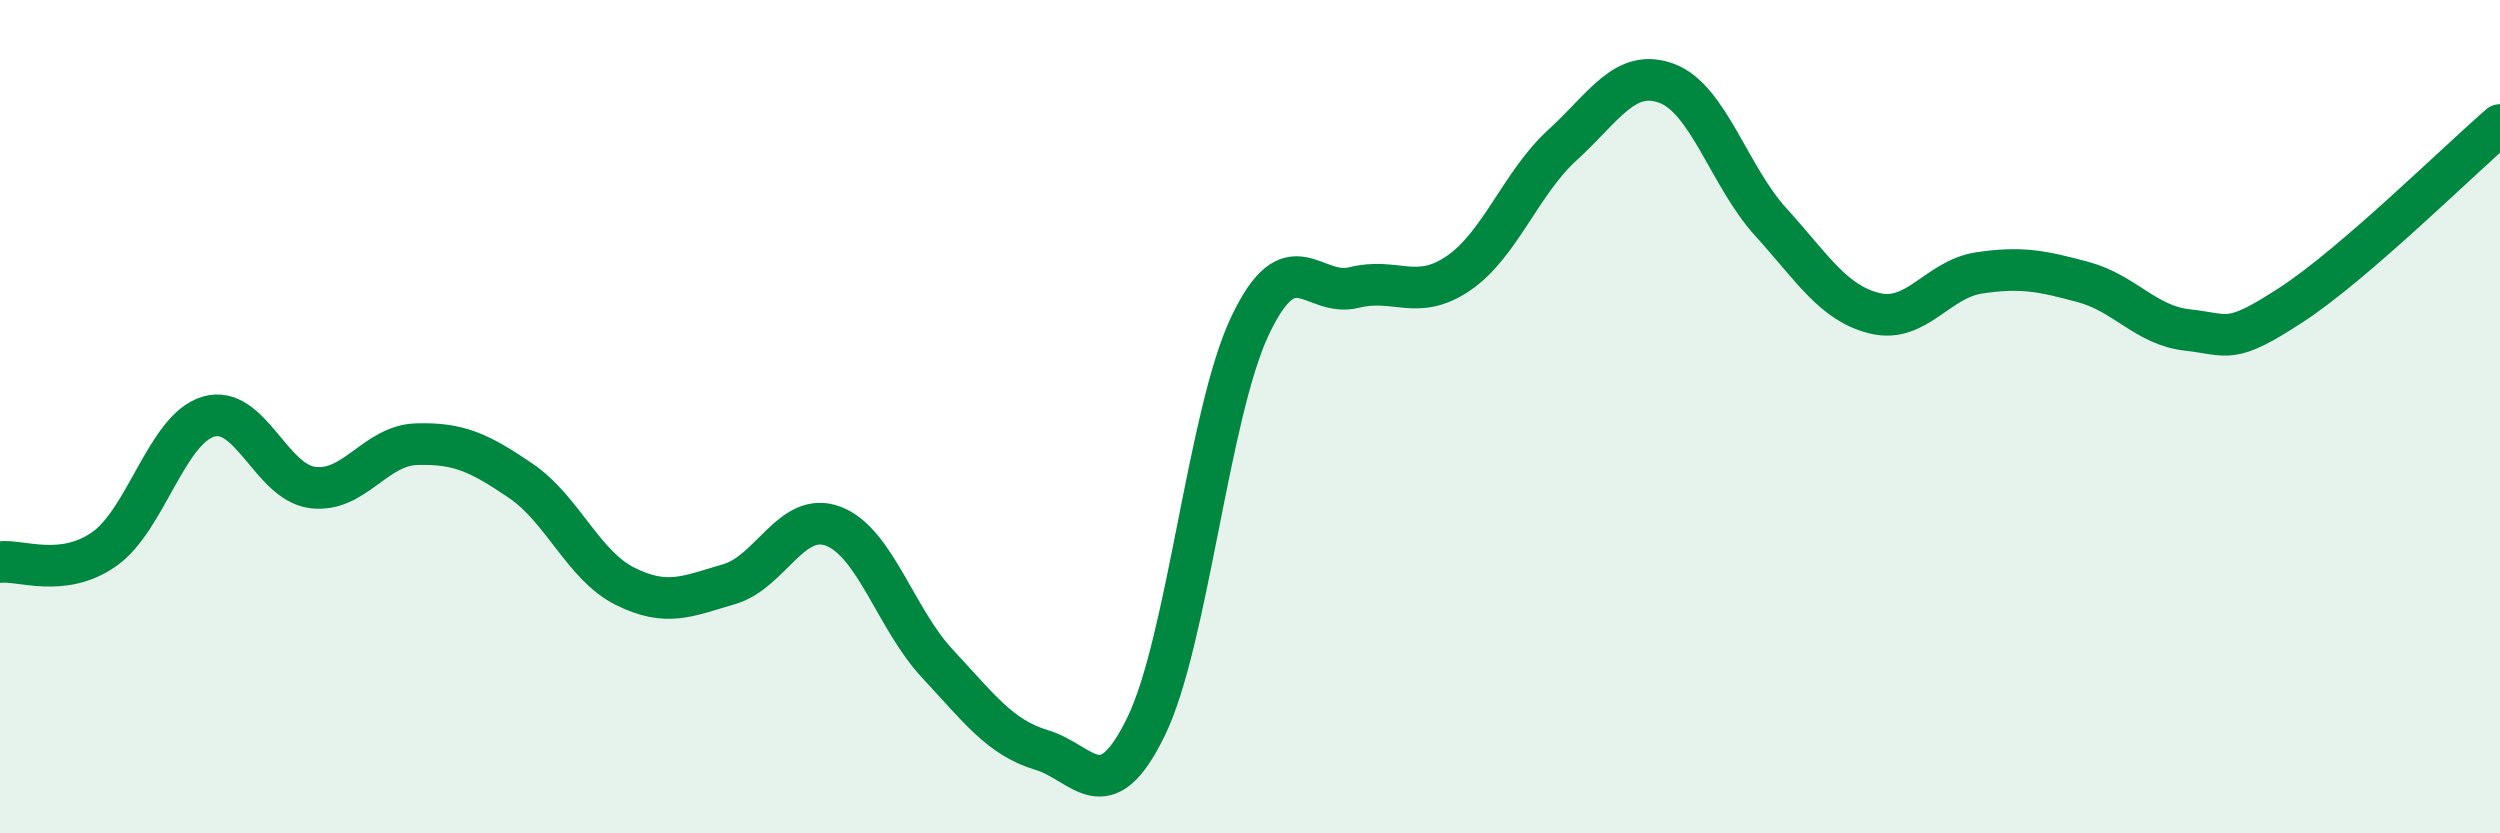
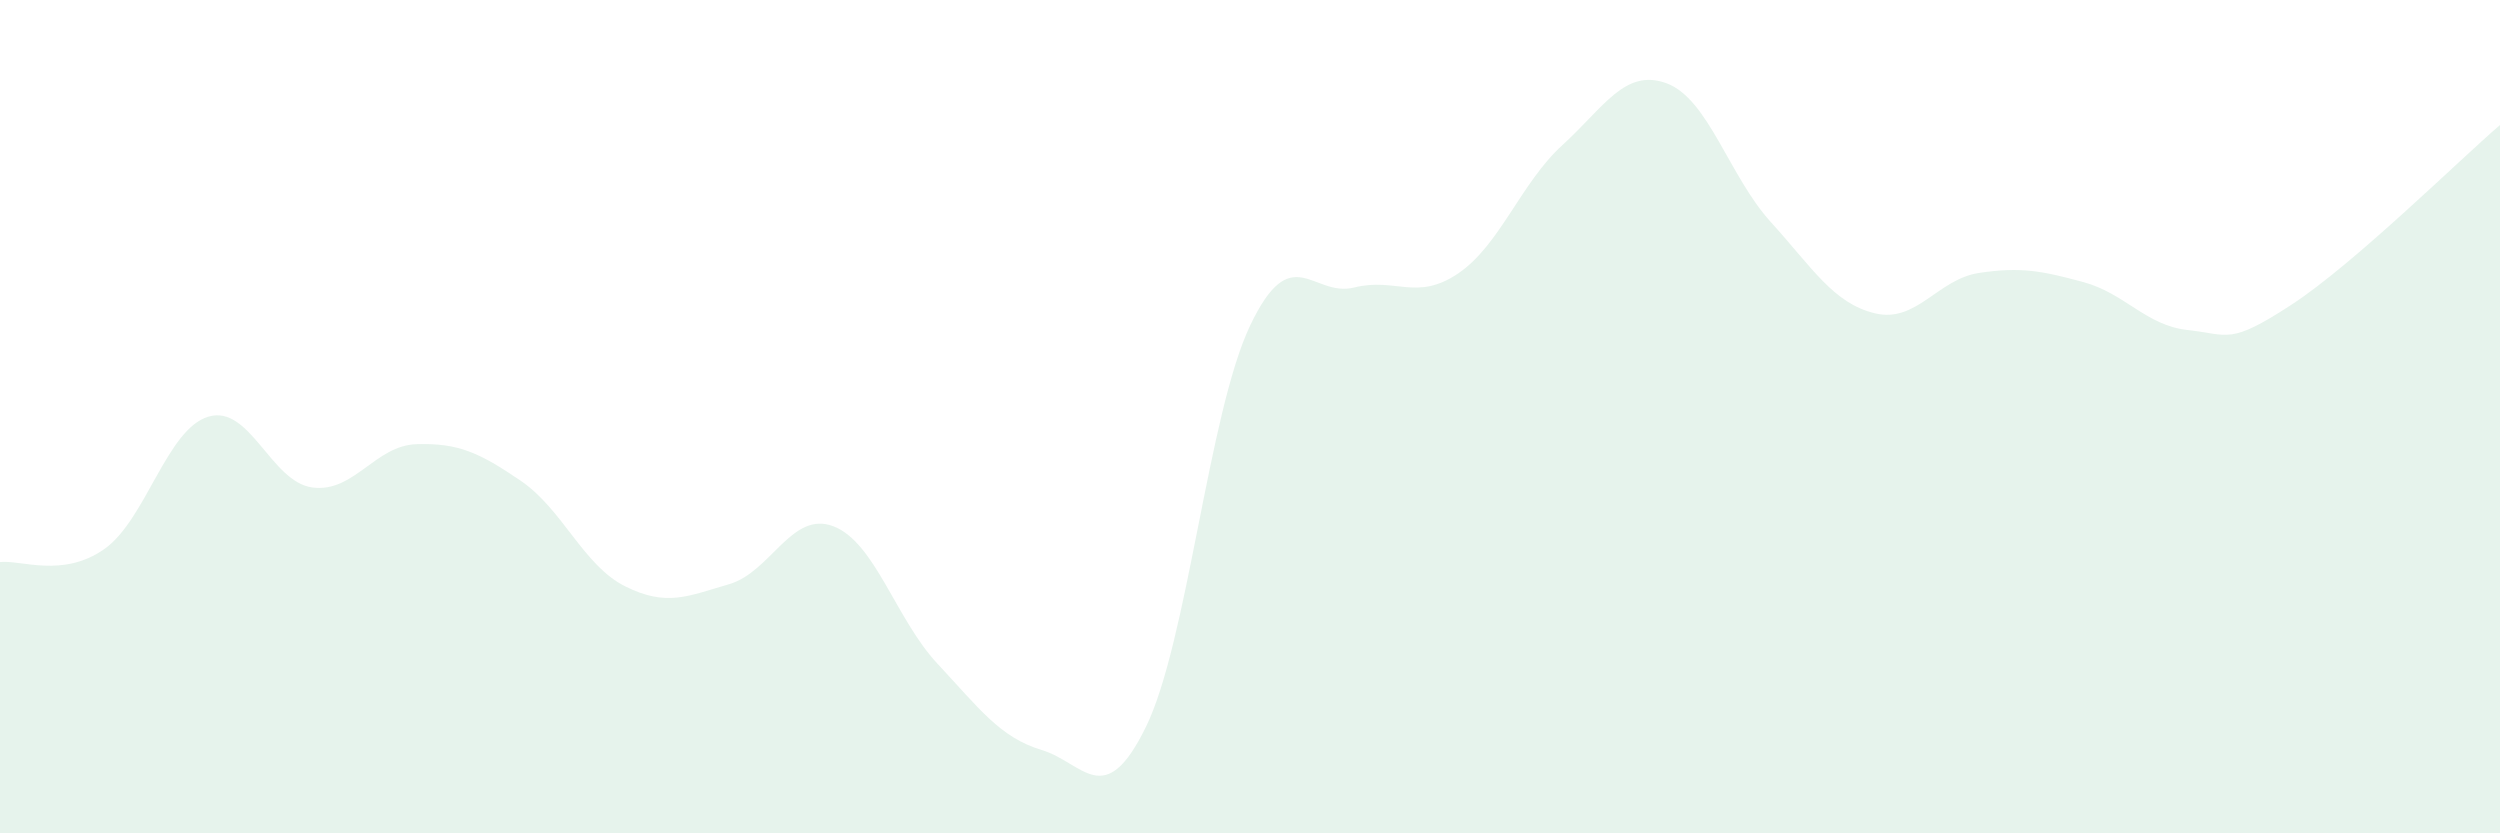
<svg xmlns="http://www.w3.org/2000/svg" width="60" height="20" viewBox="0 0 60 20">
  <path d="M 0,13.49 C 0.5,13.43 1.5,13.88 2.5,13.18 C 3.5,12.48 4,10.3 5,10 C 6,9.7 6.5,11.57 7.5,11.7 C 8.5,11.83 9,10.69 10,10.66 C 11,10.63 11.5,10.86 12.5,11.54 C 13.5,12.22 14,13.57 15,14.07 C 16,14.57 16.5,14.31 17.5,14.02 C 18.5,13.73 19,12.25 20,12.63 C 21,13.01 21.5,14.86 22.5,15.93 C 23.5,17 24,17.7 25,18 C 26,18.3 26.5,19.49 27.5,17.45 C 28.5,15.41 29,9.93 30,7.82 C 31,5.71 31.5,7.15 32.5,6.9 C 33.5,6.65 34,7.24 35,6.56 C 36,5.88 36.5,4.39 37.5,3.48 C 38.5,2.57 39,1.63 40,2 C 41,2.37 41.5,4.23 42.5,5.33 C 43.5,6.43 44,7.28 45,7.52 C 46,7.76 46.5,6.7 47.5,6.55 C 48.5,6.4 49,6.5 50,6.77 C 51,7.04 51.5,7.81 52.5,7.92 C 53.5,8.03 53.5,8.29 55,7.31 C 56.5,6.33 59,3.86 60,3L60 20L0 20Z" fill="#008740" opacity="0.1" stroke-linecap="round" stroke-linejoin="round" />
-   <path d="M 0,13.49 C 0.5,13.43 1.5,13.88 2.5,13.18 C 3.5,12.48 4,10.3 5,10 C 6,9.7 6.5,11.57 7.5,11.7 C 8.5,11.83 9,10.69 10,10.66 C 11,10.63 11.5,10.86 12.5,11.54 C 13.5,12.22 14,13.57 15,14.07 C 16,14.57 16.5,14.31 17.5,14.02 C 18.5,13.73 19,12.25 20,12.63 C 21,13.01 21.5,14.86 22.5,15.93 C 23.5,17 24,17.7 25,18 C 26,18.3 26.5,19.49 27.5,17.45 C 28.5,15.41 29,9.93 30,7.82 C 31,5.71 31.5,7.15 32.5,6.9 C 33.5,6.65 34,7.24 35,6.56 C 36,5.88 36.5,4.39 37.5,3.48 C 38.5,2.57 39,1.63 40,2 C 41,2.37 41.5,4.23 42.5,5.33 C 43.5,6.43 44,7.28 45,7.52 C 46,7.76 46.5,6.7 47.5,6.55 C 48.5,6.4 49,6.5 50,6.77 C 51,7.04 51.5,7.81 52.5,7.92 C 53.5,8.03 53.5,8.29 55,7.31 C 56.5,6.33 59,3.86 60,3" stroke="#008740" stroke-width="1" fill="none" stroke-linecap="round" stroke-linejoin="round" />
</svg>